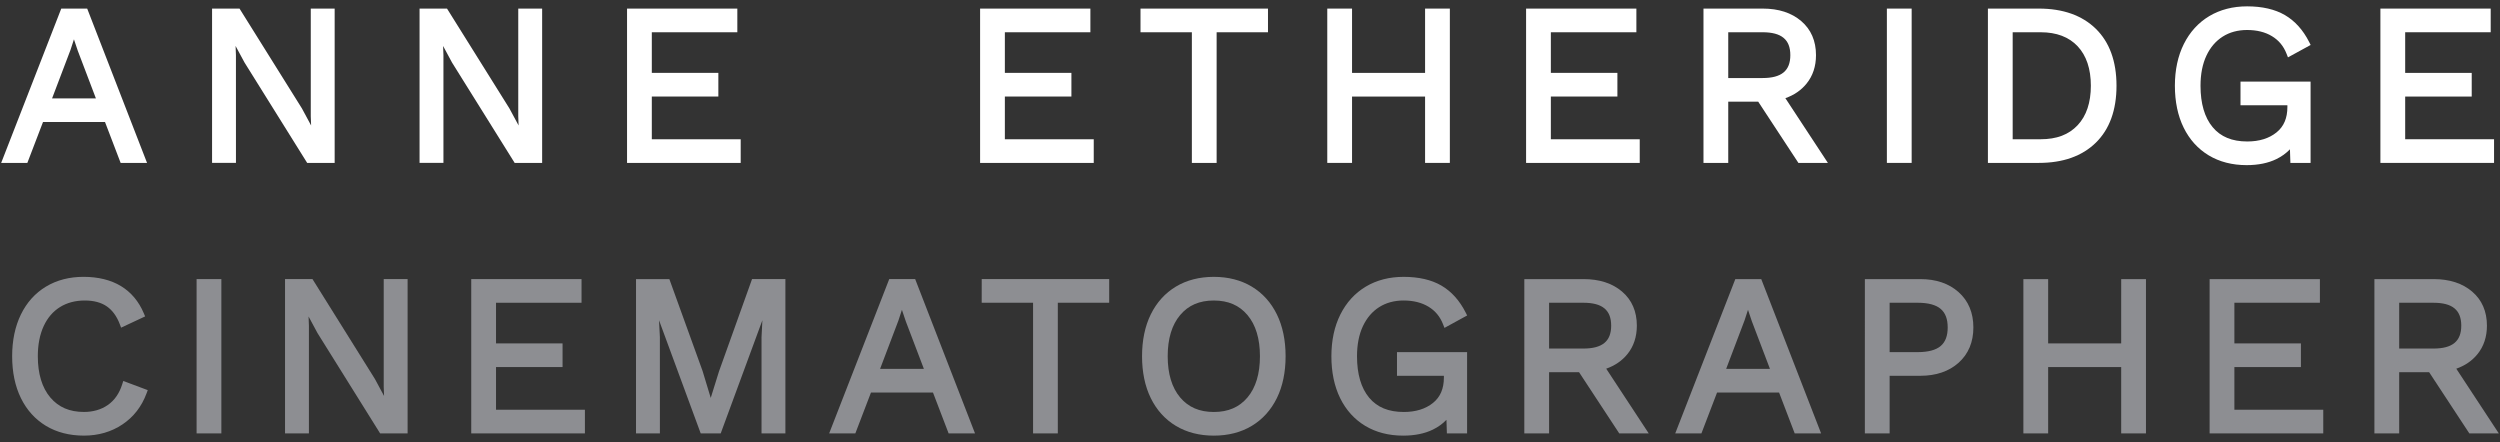
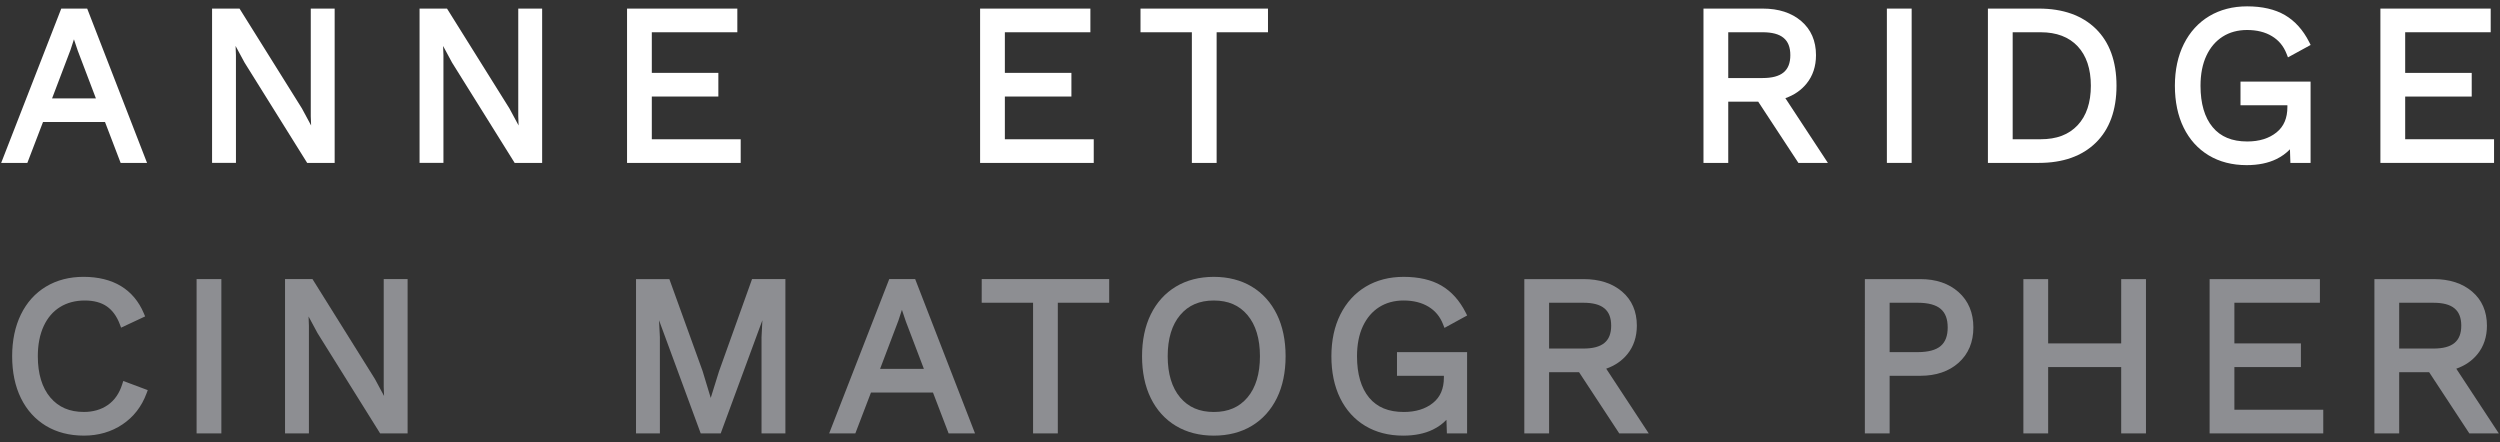
<svg xmlns="http://www.w3.org/2000/svg" version="1.1" id="Layer_1" x="0px" y="0px" width="181px" height="32px" viewBox="0 0 181 32" enable-background="new 0 0 181 32" xml:space="preserve">
  <rect x="0" y="0" width="181" height="32" fill="#333333" stroke="none" />
  <g>
    <g>
      <g>
        <path fill="#FFFFFF" d="M79.187,11.794h-8.228V0.622h7.985v1.713h-6.192v2.943h4.818v1.713h-4.818v3.09h6.435V11.794z" />
      </g>
      <g>
        <path fill="#FFFFFF" d="M88.085,11.794h-1.794V2.335h-3.718V0.622h9.229v1.713h-3.718V11.794z" />
      </g>
      <g>
-         <path fill="#FFFFFF" d="M104.969,11.794h-1.793V6.991h-5.288v4.803h-1.793V0.622h1.793v4.656h5.288V0.622h1.793V11.794z" />
-       </g>
+         </g>
      <g>
-         <path fill="#FFFFFF" d="M118.717,11.794h-8.228V0.622h7.985v1.713h-6.192v2.943h4.818v1.713h-4.818v3.09h6.435V11.794z" />
-       </g>
+         </g>
      <g>
        <path fill="#FFFFFF" d="M132.339,11.794h-2.135l-2.909-4.432h-2.17v4.432h-1.793V0.622h4.292c1.145,0,2.08,0.303,2.78,0.9     c0.713,0.607,1.074,1.439,1.074,2.471c0,0.81-0.23,1.504-0.687,2.064c-0.387,0.477-0.901,0.83-1.531,1.051L132.339,11.794z      M125.125,5.65h2.482c1.373,0,2.013-0.526,2.013-1.657c0-1.132-0.64-1.658-2.013-1.658h-2.482V5.65z" />
      </g>
      <g>
        <path fill="#FFFFFF" d="M138.404,11.794h-1.794V0.622h1.794V11.794z" />
      </g>
      <g>
        <path fill="#FFFFFF" d="M147.618,11.794h-3.693V0.622h3.693c1.74,0,3.126,0.491,4.119,1.461c0.994,0.973,1.498,2.359,1.498,4.125     c0,1.765-0.504,3.152-1.498,4.124C150.745,11.302,149.359,11.794,147.618,11.794z M145.718,10.081h2.029     c1.157,0,2.031-0.332,2.672-1.014c0.636-0.676,0.959-1.639,0.959-2.859c0-1.222-0.323-2.184-0.959-2.861     c-0.633-0.672-1.531-1.012-2.672-1.012h-2.029V10.081z" />
      </g>
      <g>
        <path fill="#FFFFFF" d="M162.659,11.956c-1.044,0-1.969-0.238-2.748-0.707c-0.781-0.471-1.393-1.148-1.817-2.013     c-0.419-0.854-0.632-1.874-0.632-3.028c0-1.145,0.219-2.161,0.649-3.023c0.435-0.869,1.054-1.548,1.841-2.019     c0.785-0.468,1.707-0.706,2.739-0.706c1.096,0,2.017,0.213,2.737,0.632c0.724,0.423,1.314,1.078,1.754,1.947l0.109,0.216     l-1.642,0.898l-0.104-0.264c-0.219-0.557-0.563-0.972-1.053-1.268c-0.491-0.299-1.098-0.449-1.803-0.449     c-0.671,0-1.265,0.161-1.766,0.479c-0.501,0.318-0.897,0.78-1.177,1.375c-0.284,0.604-0.429,1.338-0.429,2.182     c0,1.291,0.296,2.301,0.88,3c0.58,0.696,1.4,1.035,2.508,1.035c0.864,0,1.575-0.221,2.114-0.656     c0.53-0.428,0.788-1.031,0.788-1.844V7.622h-3.395V5.909h5.074v5.885h-1.461l-0.033-0.984c-0.275,0.287-0.604,0.524-0.982,0.708     C164.216,11.808,163.491,11.956,162.659,11.956z" />
      </g>
      <g>
        <path fill="#FFFFFF" d="M180.569,11.794h-8.228V0.622h7.985v1.713h-6.191v2.943h4.817v1.713h-4.817v3.09h6.434V11.794z" />
      </g>
    </g>
    <g>
      <g>
        <path fill="#8D8E92" d="M6.077,31.539c-1.044,0-1.969-0.237-2.748-0.706c-0.782-0.472-1.394-1.148-1.817-2.014     c-0.419-0.855-0.632-1.874-0.632-3.027c0-1.144,0.213-2.16,0.632-3.021c0.424-0.87,1.035-1.55,1.817-2.021     c0.78-0.47,1.694-0.707,2.716-0.707c1.064,0,1.977,0.225,2.708,0.666c0.737,0.447,1.296,1.111,1.661,1.977l0.093,0.222     l-1.739,0.814l-0.096-0.252c-0.217-0.573-0.534-1.008-0.942-1.29c-0.408-0.281-0.942-0.424-1.588-0.424     c-0.682,0-1.285,0.158-1.792,0.472c-0.505,0.312-0.903,0.772-1.183,1.372c-0.284,0.61-0.429,1.348-0.429,2.191     c0,1.27,0.304,2.273,0.902,2.983c0.597,0.707,1.394,1.051,2.437,1.051c0.667,0,1.25-0.17,1.732-0.505     c0.479-0.333,0.828-0.833,1.036-1.487l0.08-0.251l1.772,0.664l-0.087,0.234c-0.351,0.952-0.938,1.708-1.744,2.248     C8.063,31.267,7.125,31.539,6.077,31.539z" />
      </g>
      <g>
        <path fill="#8D8E92" d="M16.027,31.378h-1.794V20.206h1.794V31.378z" />
      </g>
      <g>
        <path fill="#8D8E92" d="M29.51,31.378h-1.989l-4.535-7.265l-0.646-1.2l0.025,0.67v7.795h-1.729V20.206h1.988l4.52,7.232     l0.663,1.23L27.781,28v-7.794h1.729V31.378z" />
      </g>
      <g>
-         <path fill="#8D8E92" d="M42.347,31.378h-8.229V20.206h7.985v1.713h-6.191v2.943h4.817v1.713h-4.817v3.09h6.435V31.378z" />
-       </g>
+         </g>
      <g>
        <path fill="#8D8E92" d="M56.863,31.378h-1.729v-6.961l0.063-1.232l-3.018,8.193h-1.448l-3.018-8.193l0.062,1.22l0.001,6.974     h-1.729l0.001-11.172h2.413l2.404,6.648l0.592,1.955l0.6-1.928l2.391-6.676h2.415L56.863,31.378z" />
      </g>
      <g>
        <path fill="#8D8E92" d="M70.591,31.378H68.68l-1.132-2.959h-4.489l-1.132,2.959h-1.896l4.35-11.172h1.878L70.591,31.378z      M63.718,26.706h3.171l-1.31-3.444l-0.28-0.831l-0.251,0.771L63.718,26.706z" />
      </g>
      <g>
        <path fill="#8D8E92" d="M76.587,31.378h-1.793v-9.459h-3.719l0.001-1.713h9.229v1.713h-3.719V31.378z" />
      </g>
      <g>
        <path fill="#8D8E92" d="M87.88,31.54c-1.043,0-1.968-0.238-2.747-0.707c-0.783-0.471-1.395-1.148-1.818-2.012     c-0.419-0.855-0.631-1.875-0.631-3.029s0.212-2.173,0.631-3.028c0.424-0.864,1.036-1.542,1.818-2.013     c0.779-0.469,1.704-0.707,2.748-0.707s1.969,0.238,2.748,0.707c0.782,0.471,1.394,1.148,1.817,2.013     c0.419,0.854,0.631,1.874,0.631,3.028s-0.212,2.174-0.631,3.029c-0.424,0.863-1.035,1.541-1.818,2.012     C89.849,31.302,88.924,31.54,87.88,31.54z M87.88,21.757c-1.042,0-1.839,0.344-2.436,1.052c-0.6,0.71-0.903,1.714-0.903,2.983     c0,1.271,0.304,2.273,0.903,2.984c0.597,0.707,1.394,1.051,2.436,1.051c1.043,0,1.84-0.344,2.437-1.051     c0.6-0.711,0.903-1.715,0.903-2.984s-0.304-2.273-0.903-2.983C89.72,22.101,88.923,21.757,87.88,21.757z" />
      </g>
      <g>
        <path fill="#8D8E92" d="M101.59,31.54c-1.044,0-1.968-0.238-2.748-0.707c-0.782-0.471-1.394-1.148-1.817-2.012     c-0.419-0.855-0.632-1.875-0.632-3.029c0-1.145,0.219-2.161,0.649-3.022c0.435-0.869,1.054-1.548,1.842-2.019     c0.784-0.469,1.705-0.707,2.738-0.707c1.096,0,2.017,0.213,2.737,0.633c0.724,0.424,1.314,1.078,1.754,1.947l0.109,0.216     l-1.642,0.899l-0.104-0.265c-0.219-0.557-0.563-0.972-1.053-1.269c-0.492-0.298-1.099-0.449-1.803-0.449     c-0.671,0-1.265,0.162-1.766,0.479c-0.501,0.318-0.896,0.78-1.177,1.375c-0.284,0.604-0.429,1.338-0.429,2.182     c0,1.292,0.296,2.302,0.88,3.002c0.58,0.695,1.4,1.033,2.508,1.033c0.864,0,1.575-0.221,2.114-0.656     c0.53-0.428,0.788-1.031,0.788-1.842v-0.122l-3.396-0.001v-1.713l5.076,0.001v5.884h-1.463l-0.032-0.983     c-0.275,0.287-0.604,0.524-0.982,0.708C103.146,31.394,102.421,31.54,101.59,31.54z" />
      </g>
      <g>
        <path fill="#8D8E92" d="M119.368,31.378h-2.135l-2.909-4.43h-2.17v4.43h-1.794l0.001-11.171h4.292c1.145,0,2.08,0.304,2.78,0.9     c0.713,0.608,1.074,1.438,1.074,2.47c0,0.811-0.231,1.506-0.687,2.066c-0.387,0.477-0.901,0.828-1.531,1.05L119.368,31.378z      M112.154,25.235h2.482c1.373,0,2.013-0.527,2.013-1.658s-0.64-1.658-2.013-1.658h-2.482V25.235z" />
      </g>
      <g>
-         <path fill="#8D8E92" d="M131.848,31.378h-1.912l-1.131-2.959h-4.49l-1.132,2.959h-1.896l4.35-11.171h1.878L131.848,31.378z      M124.974,26.707h3.171l-1.31-3.444l-0.28-0.832l-0.251,0.771L124.974,26.707z" />
-       </g>
+         </g>
      <g>
        <path fill="#8D8E92" d="M136.809,31.378h-1.794l0.001-11.171h4.017c1.136,0,2.068,0.317,2.77,0.944     c0.71,0.635,1.069,1.494,1.069,2.555c0,1.062-0.36,1.922-1.069,2.557c-0.701,0.627-1.634,0.944-2.77,0.944h-2.224V31.378z      M136.809,25.494h2.029c0.765,0,1.327-0.151,1.672-0.448c0.339-0.293,0.503-0.73,0.503-1.34c0-0.607-0.164-1.045-0.503-1.338     c-0.345-0.298-0.907-0.449-1.672-0.449h-2.029V25.494z" />
      </g>
      <g>
        <path fill="#8D8E92" d="M155.368,31.379h-1.794v-4.802l-5.288-0.001v4.802h-1.793V20.207h1.794l-0.001,4.657h5.288l0.001-4.657     h1.793V31.379z" />
      </g>
      <g>
        <path fill="#8D8E92" d="M168.204,31.379h-8.228V20.207h7.985v1.713h-6.192v2.944h4.817v1.713h-4.817v3.089h6.435V31.379z" />
      </g>
      <g>
        <path fill="#8D8E92" d="M180.915,31.379h-2.135l-2.91-4.431h-2.169v4.431h-1.794V20.207h4.292c1.145,0,2.08,0.304,2.781,0.901     c0.713,0.607,1.074,1.438,1.074,2.47c0,0.81-0.231,1.505-0.687,2.065c-0.387,0.477-0.901,0.829-1.532,1.051L180.915,31.379z      M173.701,25.235h2.481c1.374,0,2.014-0.526,2.014-1.657c0-1.132-0.64-1.658-2.014-1.658h-2.481V25.235z" />
      </g>
    </g>
    <g>
      <g>
        <path fill="#FFFFFF" d="M10.646,11.794H8.734L7.603,8.835h-4.49L1.98,11.794H0.085l4.35-11.172h1.878L10.646,11.794z      M3.771,7.122h3.172L5.633,3.677l-0.279-0.83L5.103,3.617L3.771,7.122z" />
      </g>
      <g>
        <path fill="#FFFFFF" d="M24.228,11.794h-1.989l-4.535-7.266l-0.647-1.199l0.025,0.67l0.001,7.795h-1.729V0.622h1.988l4.52,7.232     l0.663,1.231l-0.025-0.67V0.622h1.729V11.794z" />
      </g>
      <g>
        <path fill="#FFFFFF" d="M39.25,11.794h-1.989l-4.535-7.266l-0.646-1.199l0.025,0.67v7.795h-1.729V0.622h1.988l4.52,7.232     l0.663,1.231l-0.025-0.67V0.622h1.729V11.794z" />
      </g>
      <g>
        <path fill="#FFFFFF" d="M53.626,11.794h-8.228V0.622h7.985v1.713h-6.192v2.943h4.818v1.713h-4.818v3.09h6.435V11.794z" />
      </g>
    </g>
  </g>
</svg>